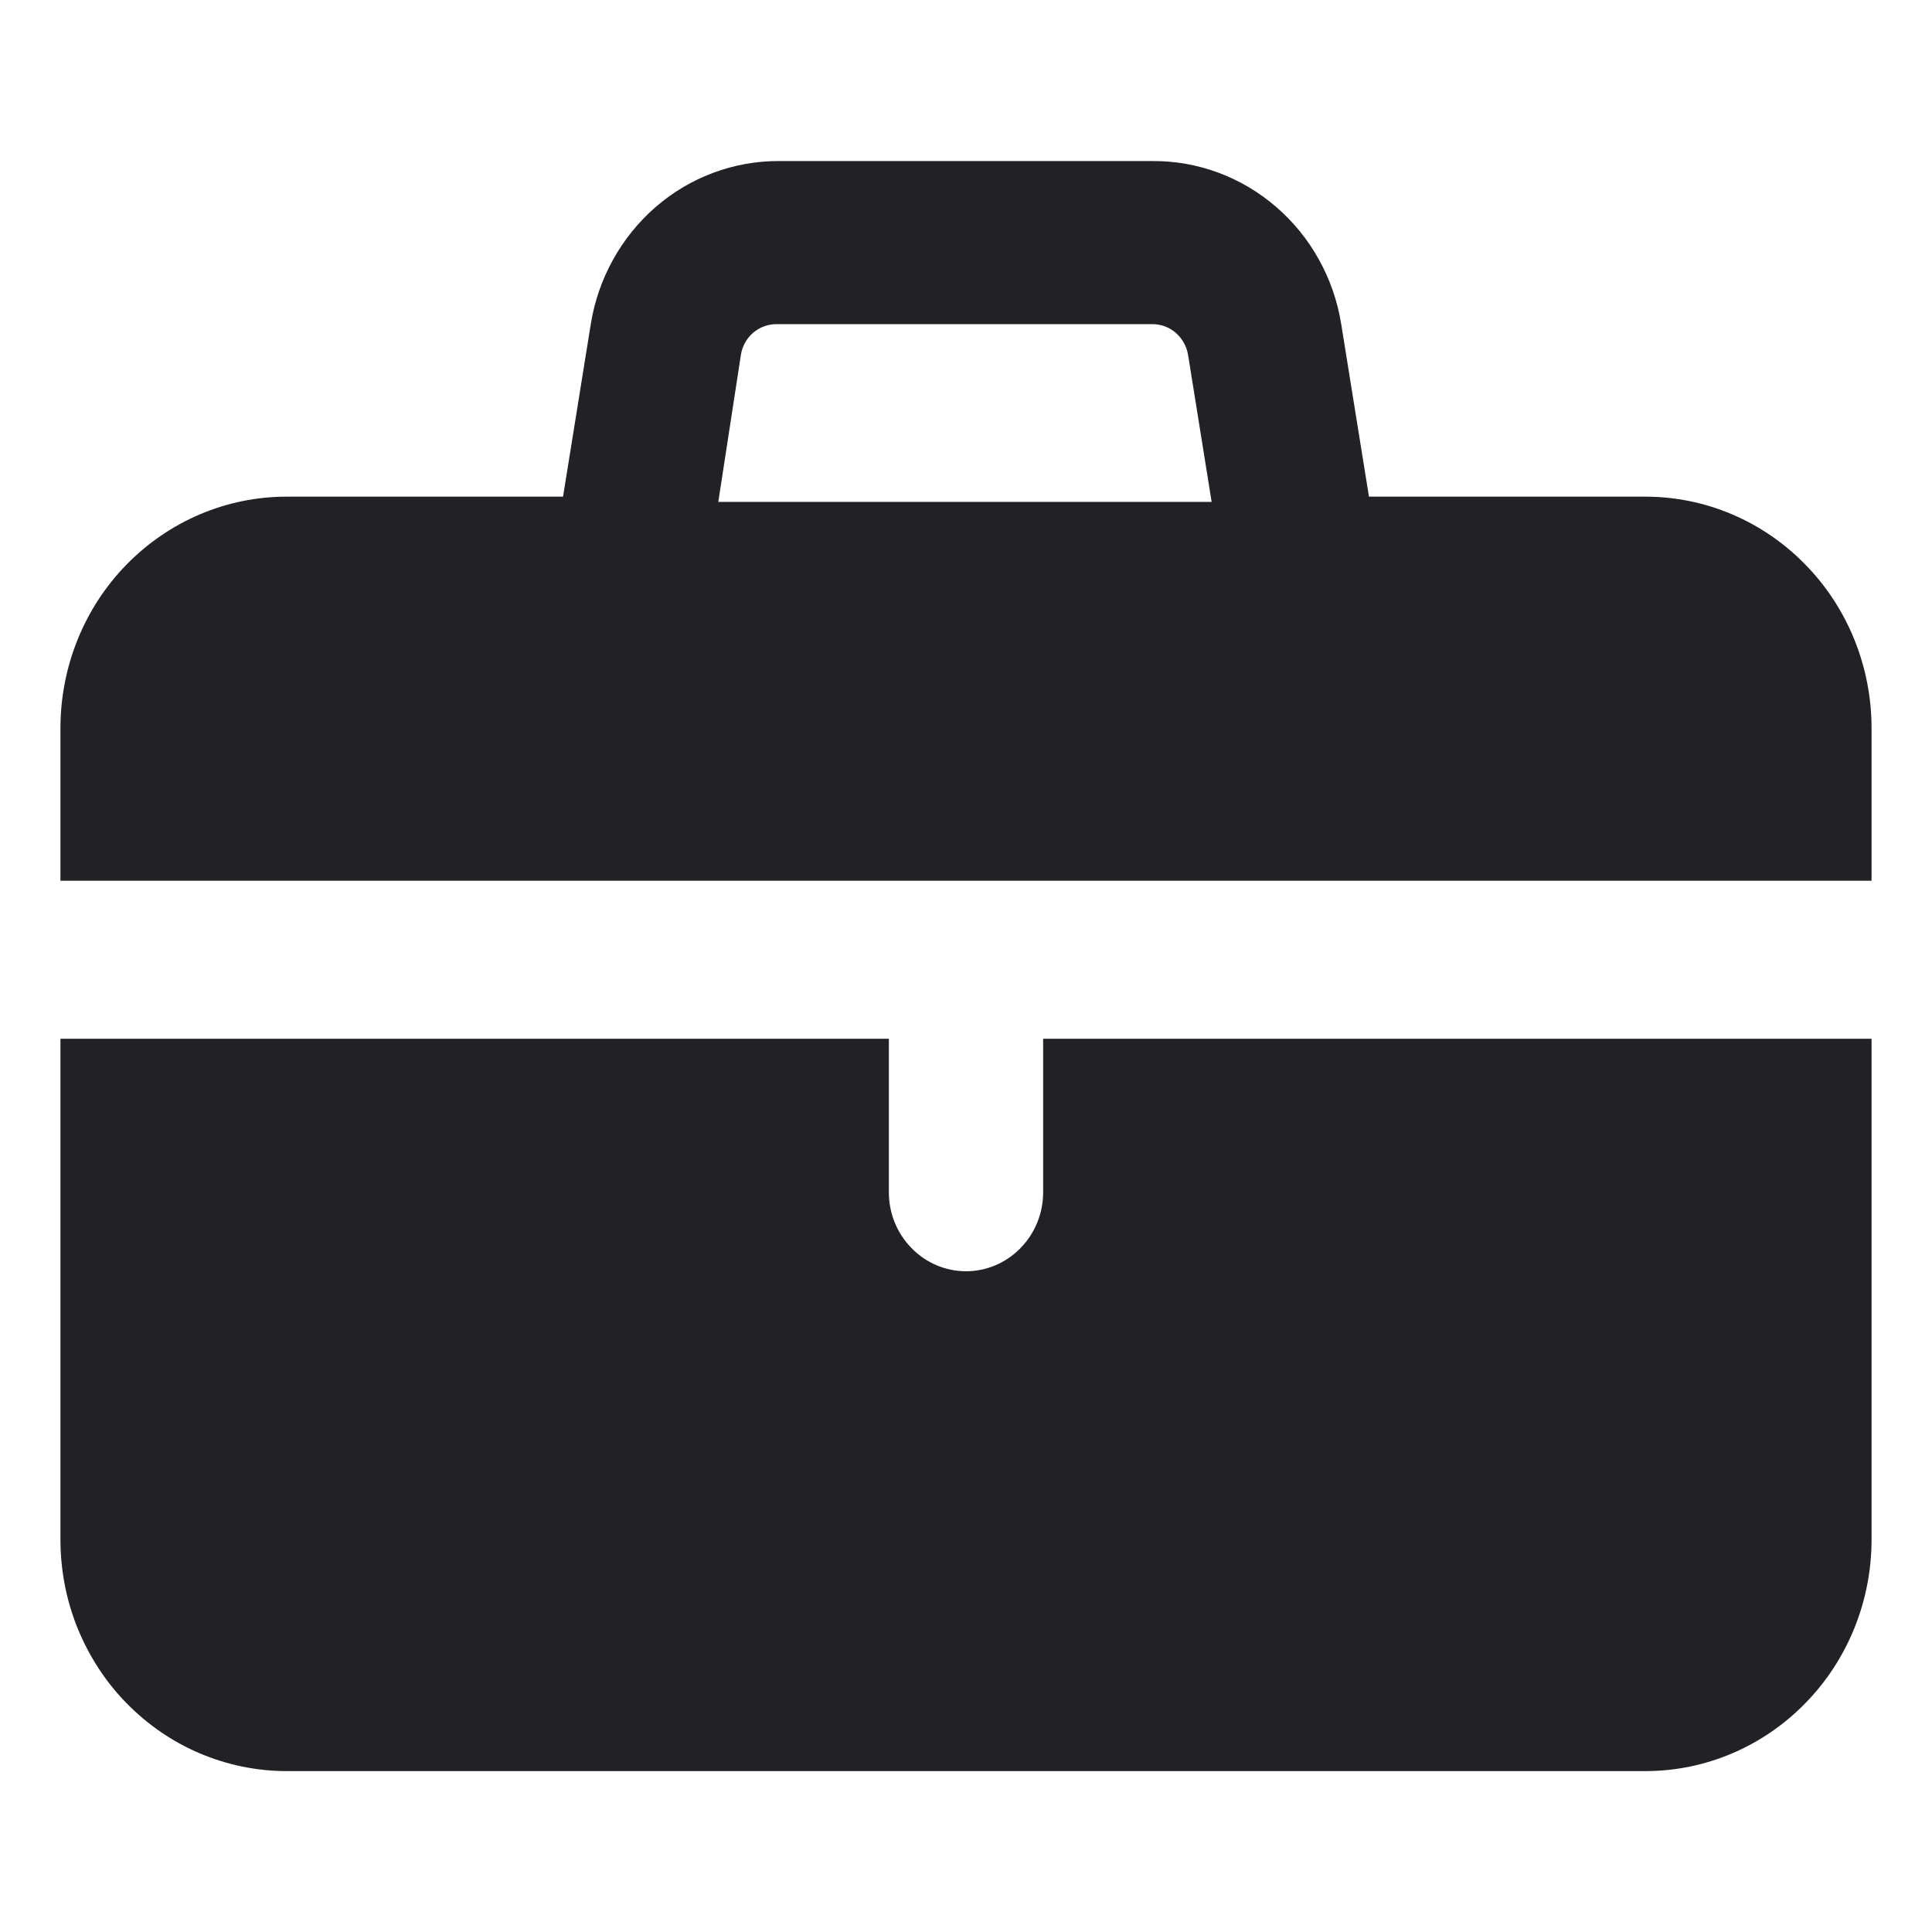
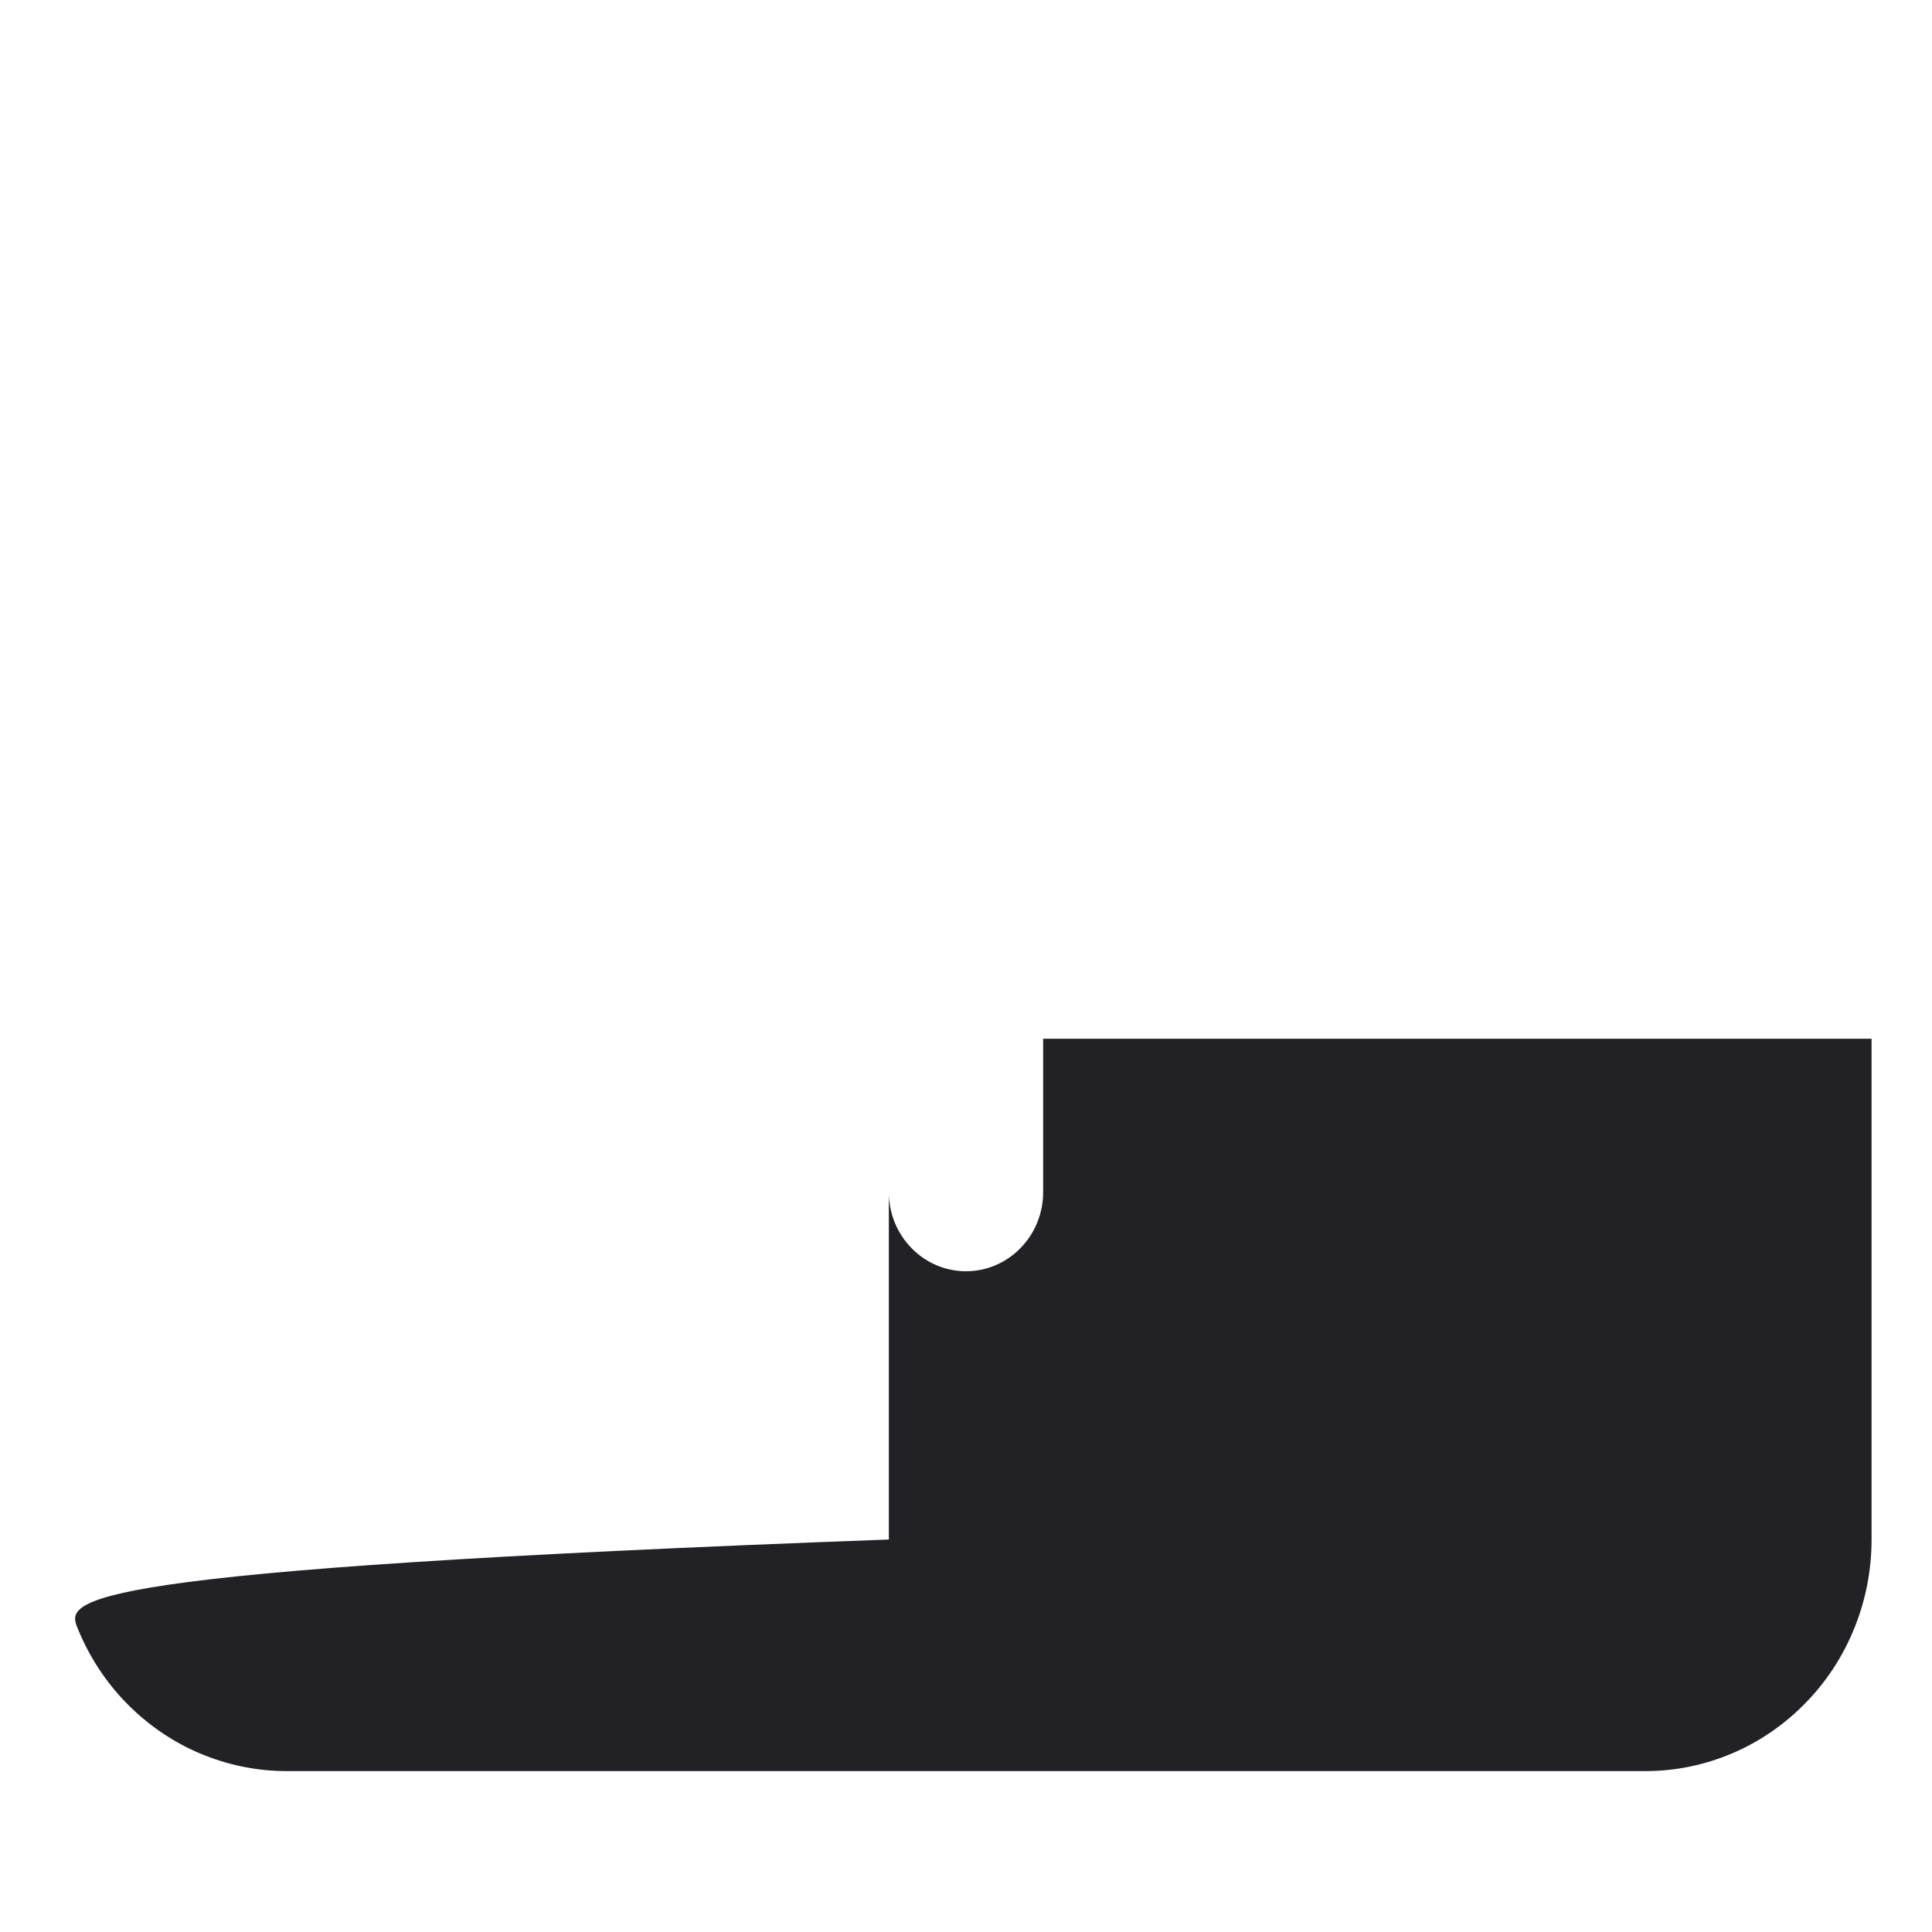
<svg xmlns="http://www.w3.org/2000/svg" width="14" height="14" viewBox="0 0 14 14" fill="none">
-   <path d="M13.562 6.382V5.277C13.562 4.832 13.39 4.405 13.082 4.091C12.775 3.776 12.358 3.599 11.924 3.599H9.92L9.719 2.349C9.666 2.017 9.498 1.715 9.247 1.499C8.996 1.282 8.677 1.164 8.348 1.167H5.644C5.317 1.166 5 1.284 4.75 1.501C4.501 1.718 4.334 2.018 4.281 2.349L4.08 3.599H2.076C1.642 3.599 1.225 3.776 0.917 4.091C0.61 4.405 0.438 4.832 0.438 5.277V6.382H13.562ZM5.369 2.57C5.379 2.507 5.411 2.451 5.459 2.41C5.507 2.37 5.567 2.348 5.629 2.349H8.348C8.41 2.348 8.471 2.37 8.518 2.41C8.566 2.451 8.598 2.507 8.609 2.57L8.78 3.637H5.205L5.369 2.57Z" fill="#212126" />
-   <path d="M7.559 7.527V8.64C7.559 8.792 7.5 8.937 7.395 9.044C7.29 9.152 7.148 9.212 7 9.212C6.852 9.212 6.71 9.152 6.605 9.044C6.5 8.937 6.441 8.792 6.441 8.64V7.527H0.438V11.156C0.438 11.377 0.48 11.595 0.562 11.798C0.645 12.002 0.765 12.187 0.917 12.342C1.07 12.498 1.25 12.622 1.449 12.706C1.648 12.79 1.861 12.834 2.076 12.834H11.924C12.358 12.834 12.775 12.657 13.082 12.342C13.39 12.028 13.562 11.601 13.562 11.156V7.527H7.559Z" fill="#212126" />
+   <path d="M7.559 7.527V8.64C7.559 8.792 7.5 8.937 7.395 9.044C7.29 9.152 7.148 9.212 7 9.212C6.852 9.212 6.71 9.152 6.605 9.044C6.5 8.937 6.441 8.792 6.441 8.64V7.527V11.156C0.438 11.377 0.48 11.595 0.562 11.798C0.645 12.002 0.765 12.187 0.917 12.342C1.07 12.498 1.25 12.622 1.449 12.706C1.648 12.79 1.861 12.834 2.076 12.834H11.924C12.358 12.834 12.775 12.657 13.082 12.342C13.39 12.028 13.562 11.601 13.562 11.156V7.527H7.559Z" fill="#212126" />
</svg>